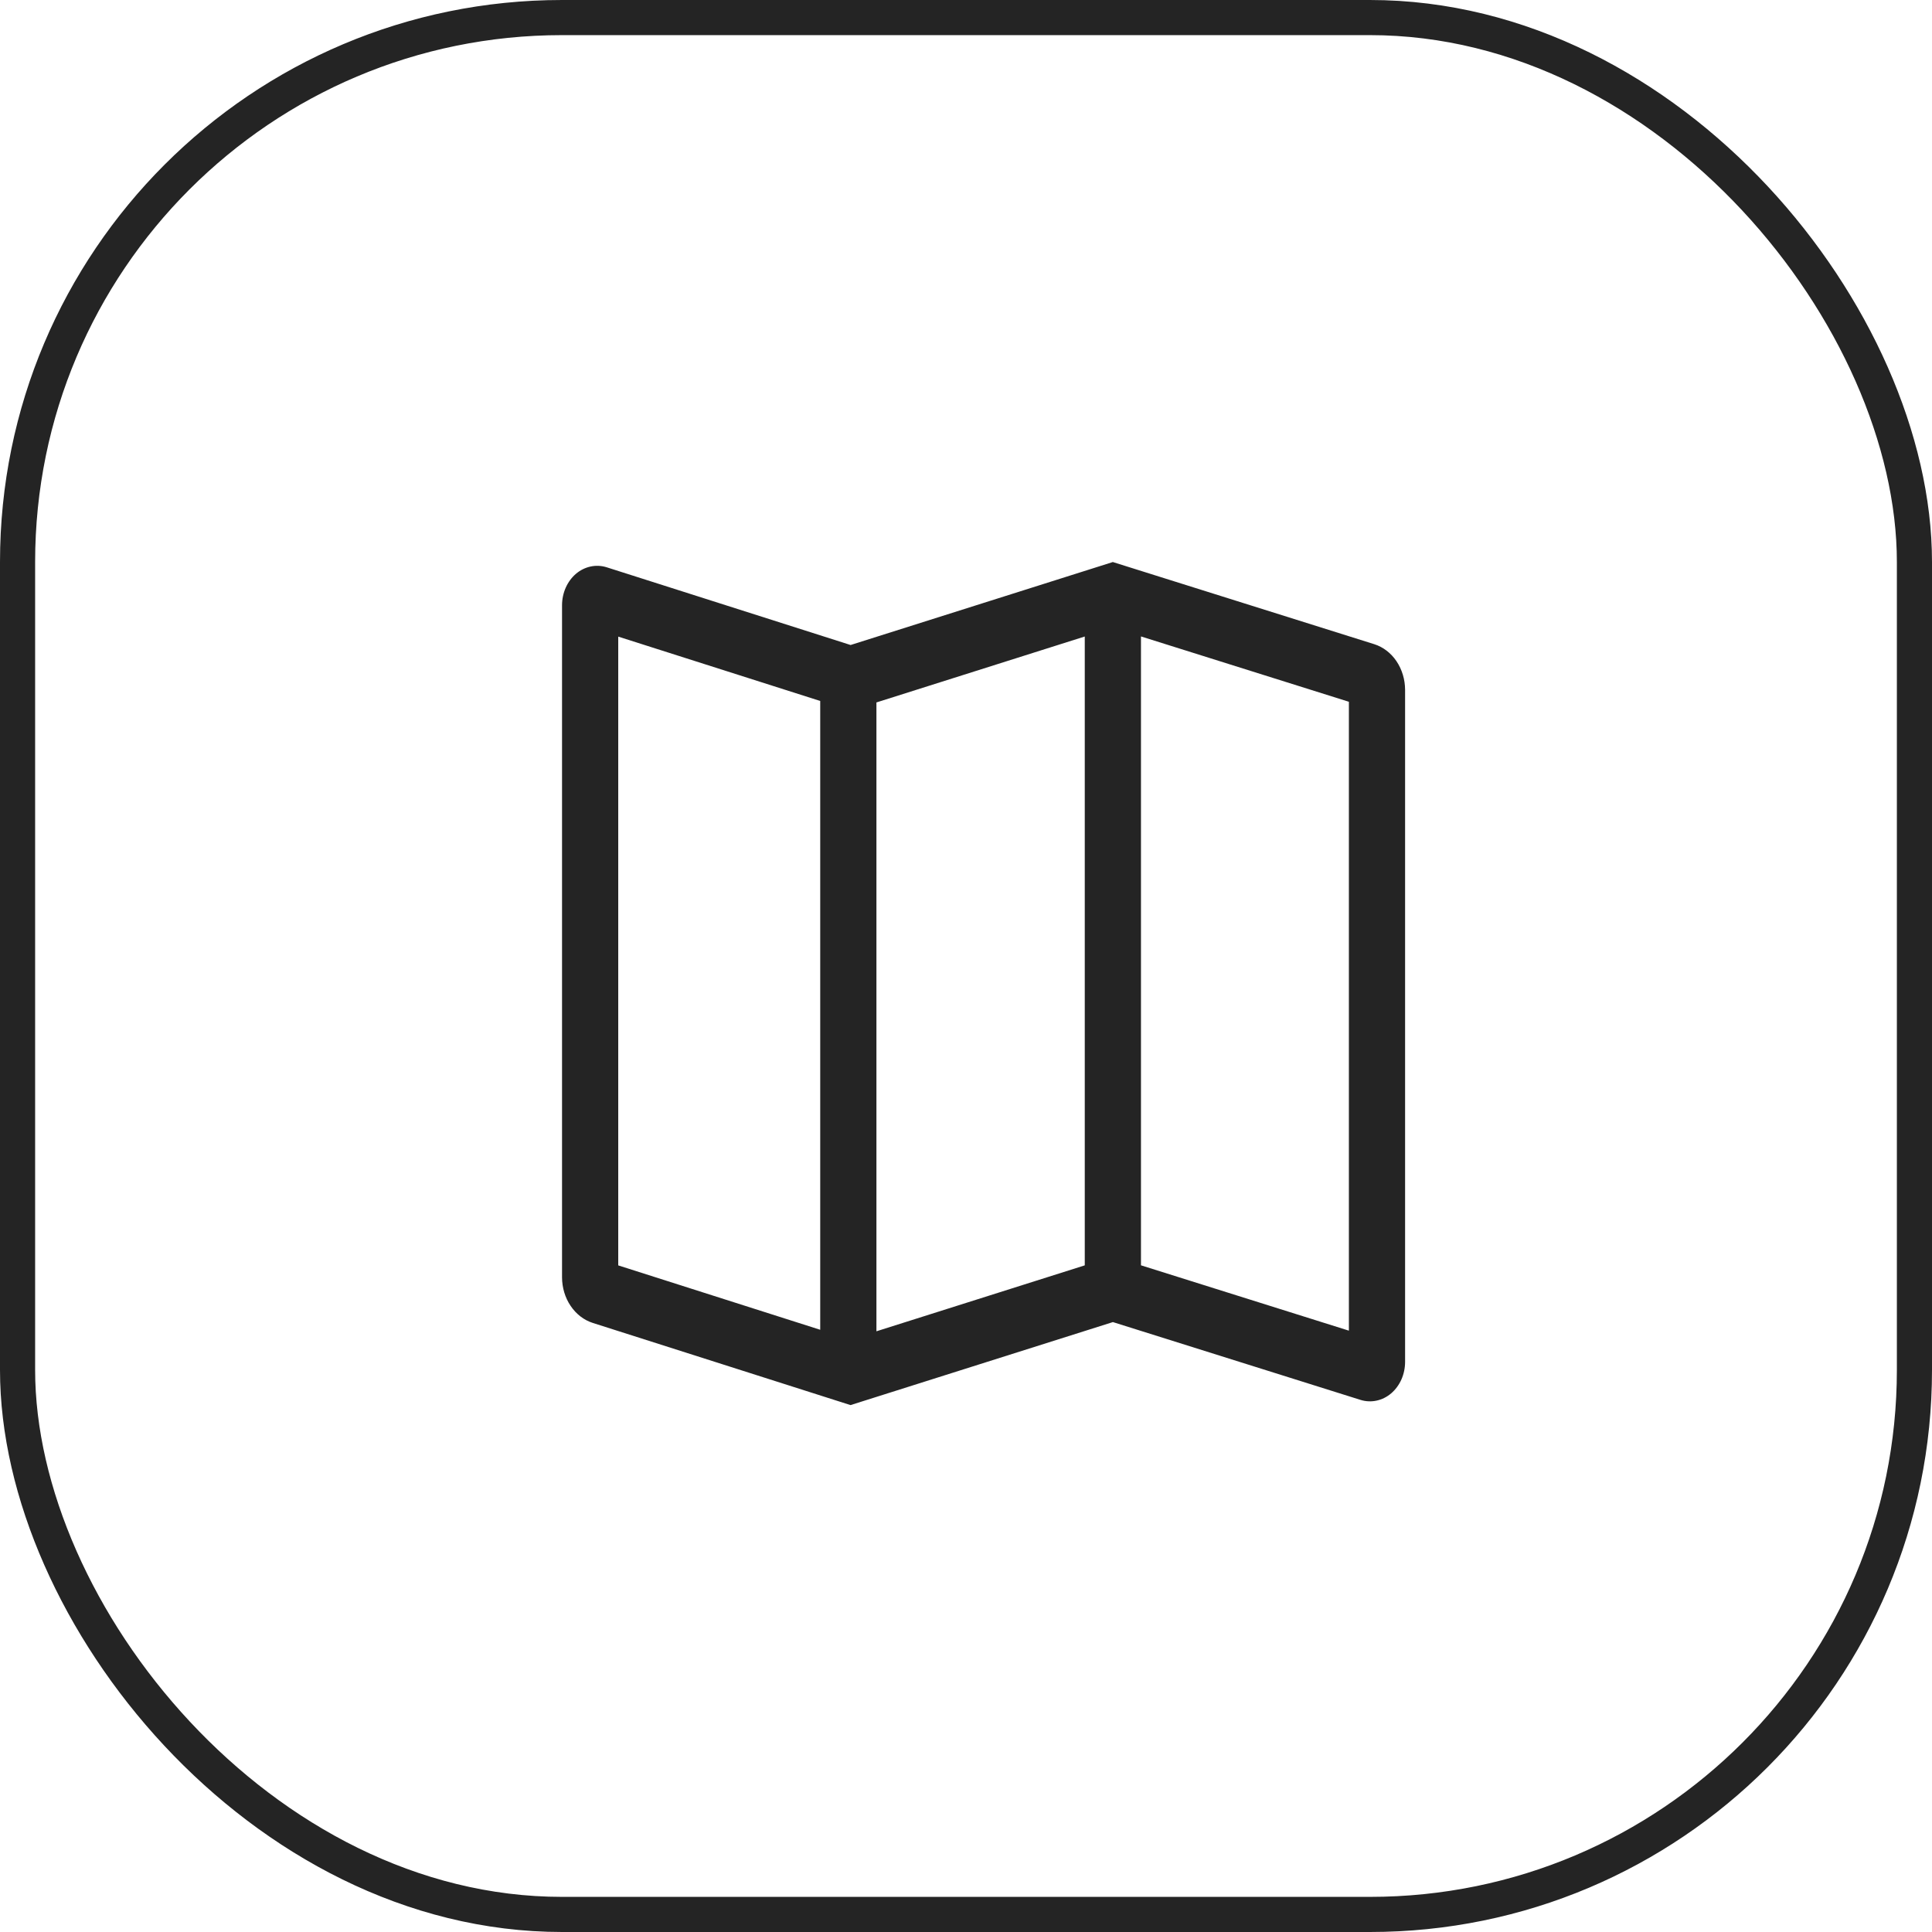
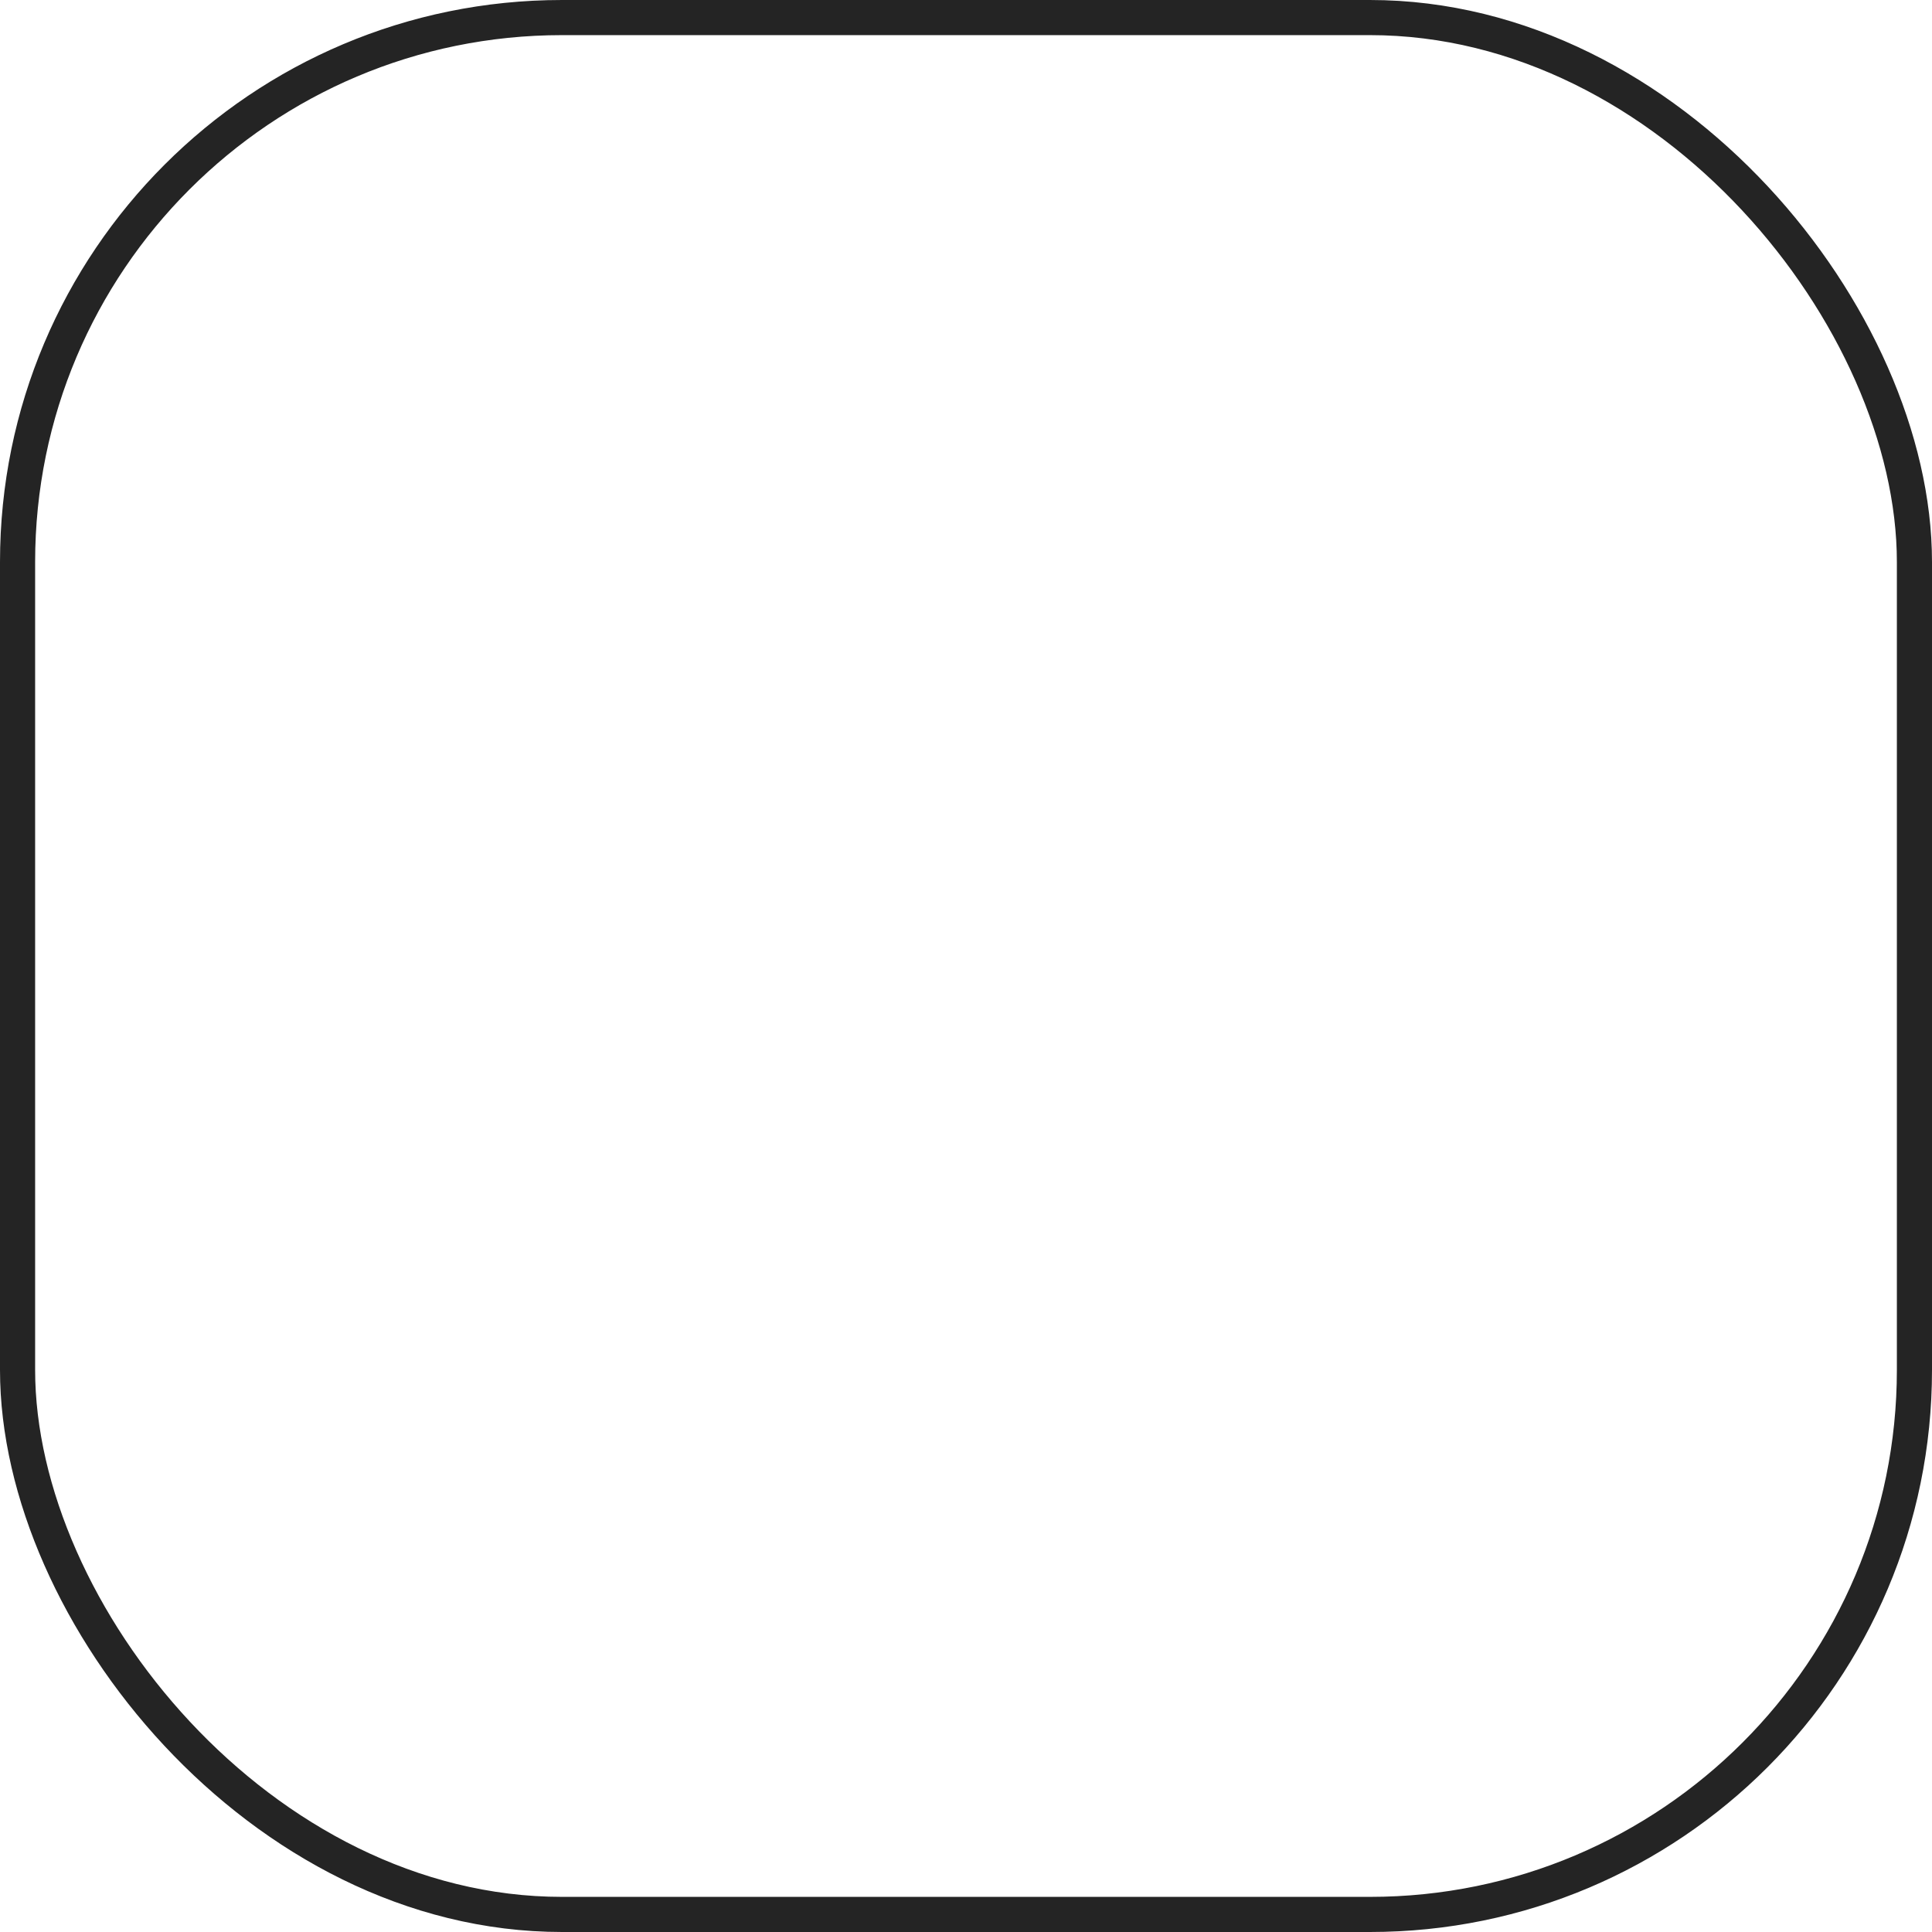
<svg xmlns="http://www.w3.org/2000/svg" width="55" height="55" viewBox="0 0 55 55" fill="none">
  <rect x="0.5" y="0.5" width="54" height="54" rx="15.5" stroke="#242424" />
-   <path d="M39.123 18.339L31.68 16L24.215 18.362L17.273 16.15C17.124 16.103 16.968 16.095 16.816 16.127C16.664 16.159 16.52 16.23 16.397 16.334C16.274 16.439 16.174 16.575 16.105 16.73C16.036 16.886 16 17.057 16 17.231V36.363C16.001 36.657 16.086 36.942 16.244 37.175C16.401 37.409 16.622 37.58 16.872 37.66L24.213 40L31.682 37.637L38.731 39.852C38.879 39.898 39.036 39.906 39.187 39.873C39.339 39.841 39.482 39.77 39.605 39.665C39.727 39.56 39.827 39.425 39.896 39.269C39.964 39.114 40 38.943 40 38.77V19.637C39.999 19.343 39.913 19.058 39.755 18.823C39.597 18.589 39.375 18.419 39.123 18.339ZM23.35 37.856L17.6 36.023V18.123L23.35 19.955V37.856ZM30.881 36.022L24.95 37.899V19.997L30.881 18.12V36.022ZM38.4 37.881L32.481 36.021V18.118L38.4 19.978V37.881Z" fill="#242424" />
</svg>